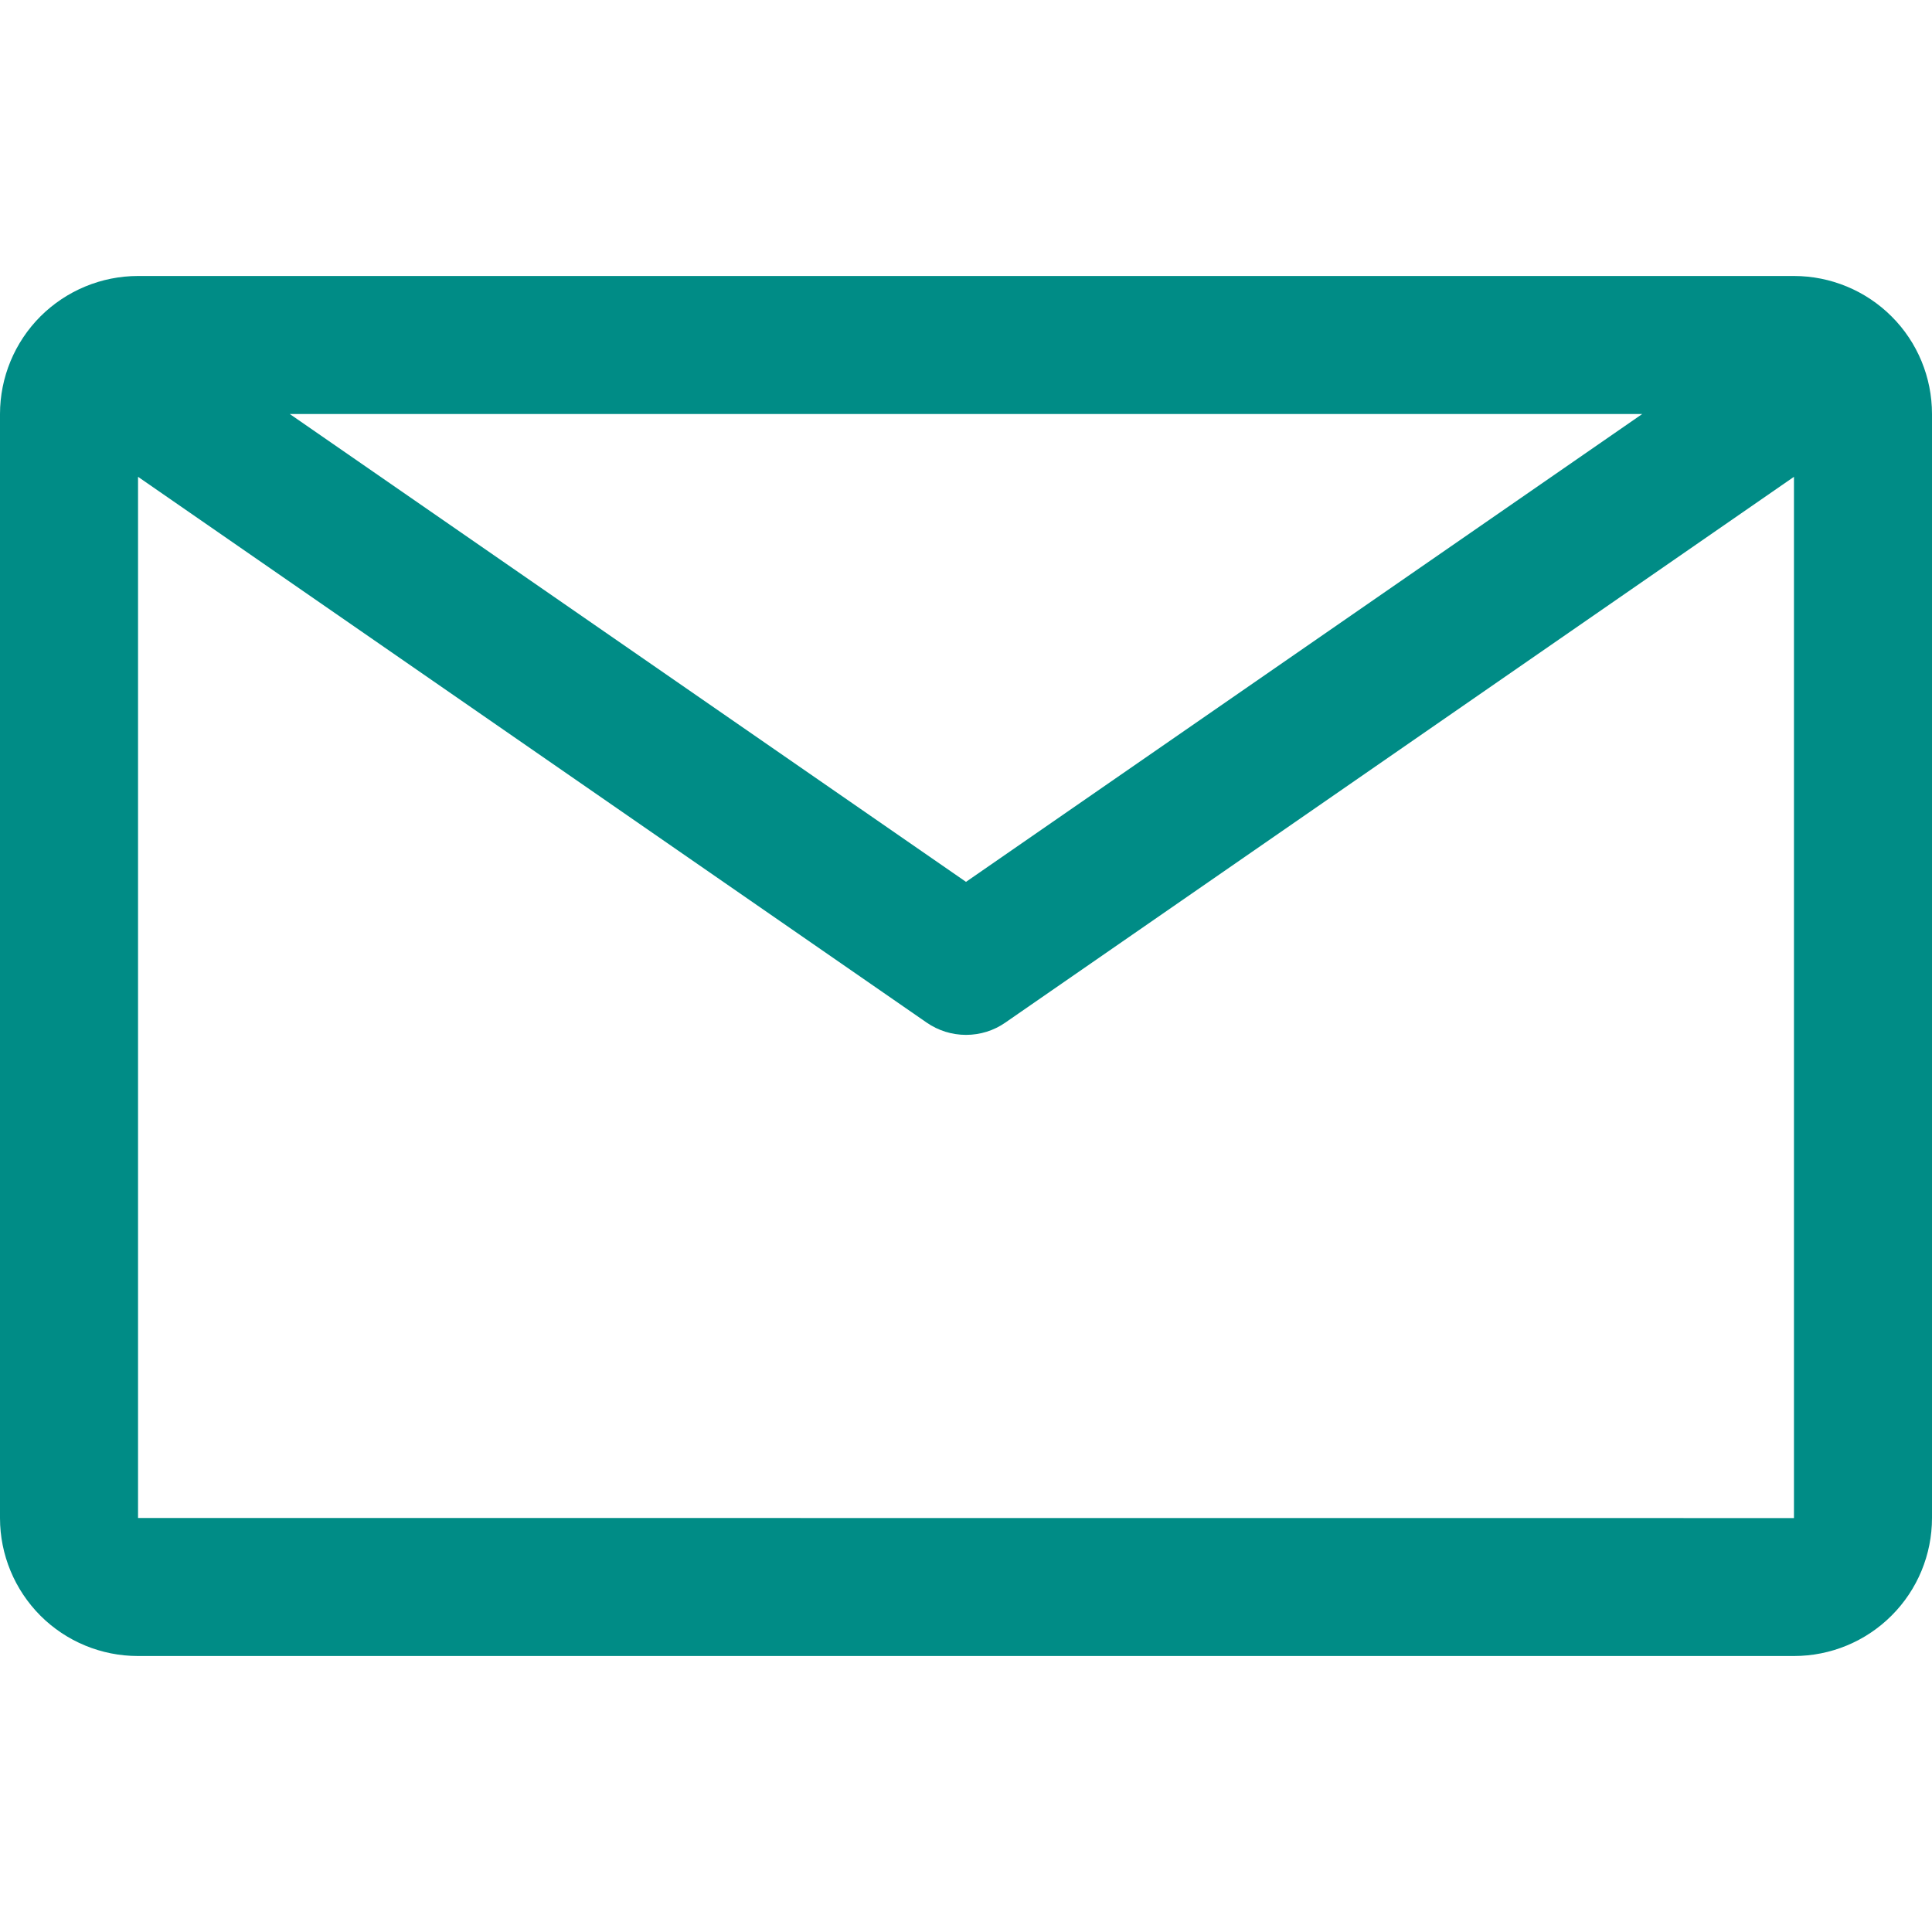
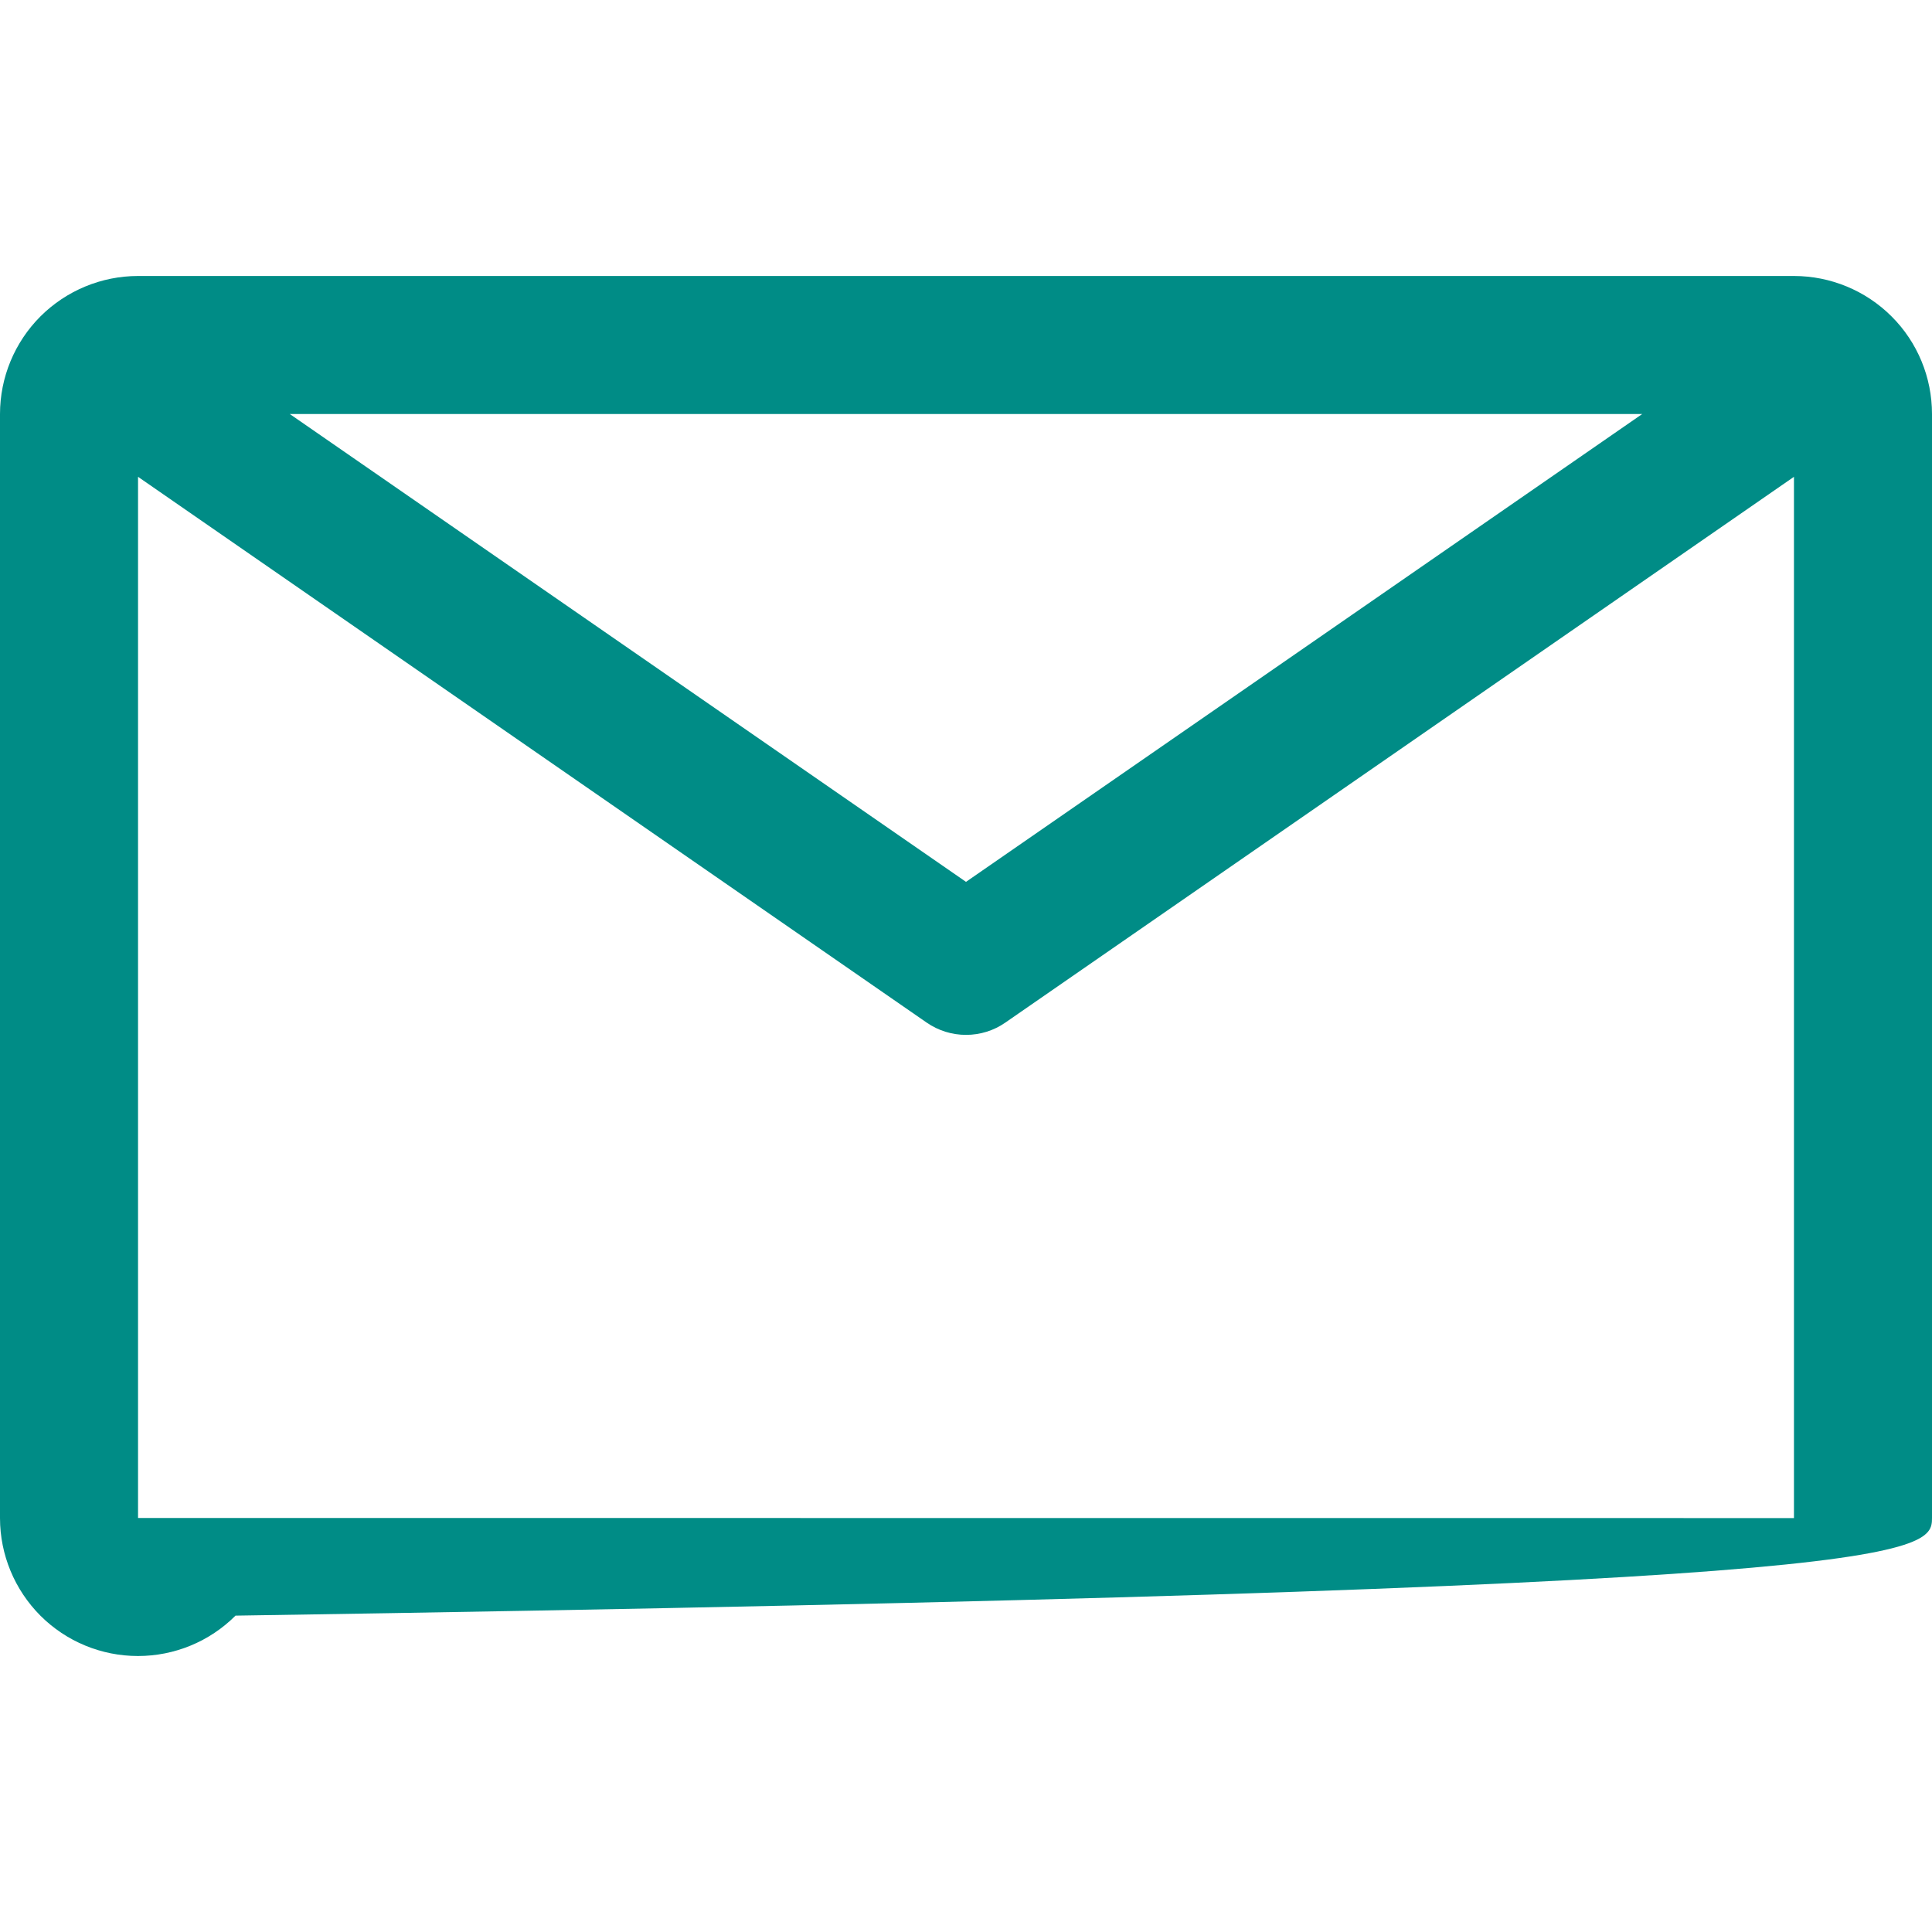
<svg xmlns="http://www.w3.org/2000/svg" xmlns:ns1="http://sodipodi.sourceforge.net/DTD/sodipodi-0.dtd" xmlns:ns2="http://www.inkscape.org/namespaces/inkscape" width="20" height="20" viewBox="0 0 20 20" version="1.1" id="svg4" ns1:docname="envelope_green.svg" style="fill:none" ns2:version="0.92.5 (2060ec1f9f, 2020-04-08)">
  <defs id="defs8" />
  <ns1:namedview pagecolor="#ffffff" bordercolor="#666666" borderopacity="1" objecttolerance="10" gridtolerance="10" guidetolerance="10" ns2:pageopacity="0" ns2:pageshadow="2" ns2:window-width="1589" ns2:window-height="759" id="namedview6" showgrid="false" ns2:zoom="14.75" ns2:cx="10" ns2:cy="9.9999997" ns2:window-x="72" ns2:window-y="27" ns2:window-maximized="0" ns2:current-layer="svg4" />
-   <path d="M 18.571,2.857 H 1.429 c -0.379,0 -0.742,0.151 -1.01,0.418 C 0.151,3.543 0,3.907 0,4.286 v 11.429 c 0,0.379 0.151,0.742 0.418,1.01 0.268,0.268 0.631,0.418 1.01,0.418 H 18.571 c 0.379,0 0.742,-0.15 1.01,-0.418 C 19.85,16.457 20,16.093 20,15.714 V 4.286 C 20,3.907 19.85,3.543 19.582,3.276 19.314,3.008 18.95,2.857 18.571,2.857 Z M 17,4.286 10,9.129 3,4.286 Z M 1.429,15.714 V 4.936 l 8.164,5.65 c 0.12,0.083 0.262,0.127 0.407,0.127 0.146,0 0.288,-0.044 0.407,-0.127 l 8.164,-5.65 v 10.779 z" id="path2" ns2:connector-curvature="0" style="fill:#008c86;stroke-width:0.952" />
+   <path d="M 18.571,2.857 H 1.429 c -0.379,0 -0.742,0.151 -1.01,0.418 C 0.151,3.543 0,3.907 0,4.286 v 11.429 c 0,0.379 0.151,0.742 0.418,1.01 0.268,0.268 0.631,0.418 1.01,0.418 c 0.379,0 0.742,-0.15 1.01,-0.418 C 19.85,16.457 20,16.093 20,15.714 V 4.286 C 20,3.907 19.85,3.543 19.582,3.276 19.314,3.008 18.95,2.857 18.571,2.857 Z M 17,4.286 10,9.129 3,4.286 Z M 1.429,15.714 V 4.936 l 8.164,5.65 c 0.12,0.083 0.262,0.127 0.407,0.127 0.146,0 0.288,-0.044 0.407,-0.127 l 8.164,-5.65 v 10.779 z" id="path2" ns2:connector-curvature="0" style="fill:#008c86;stroke-width:0.952" />
</svg>